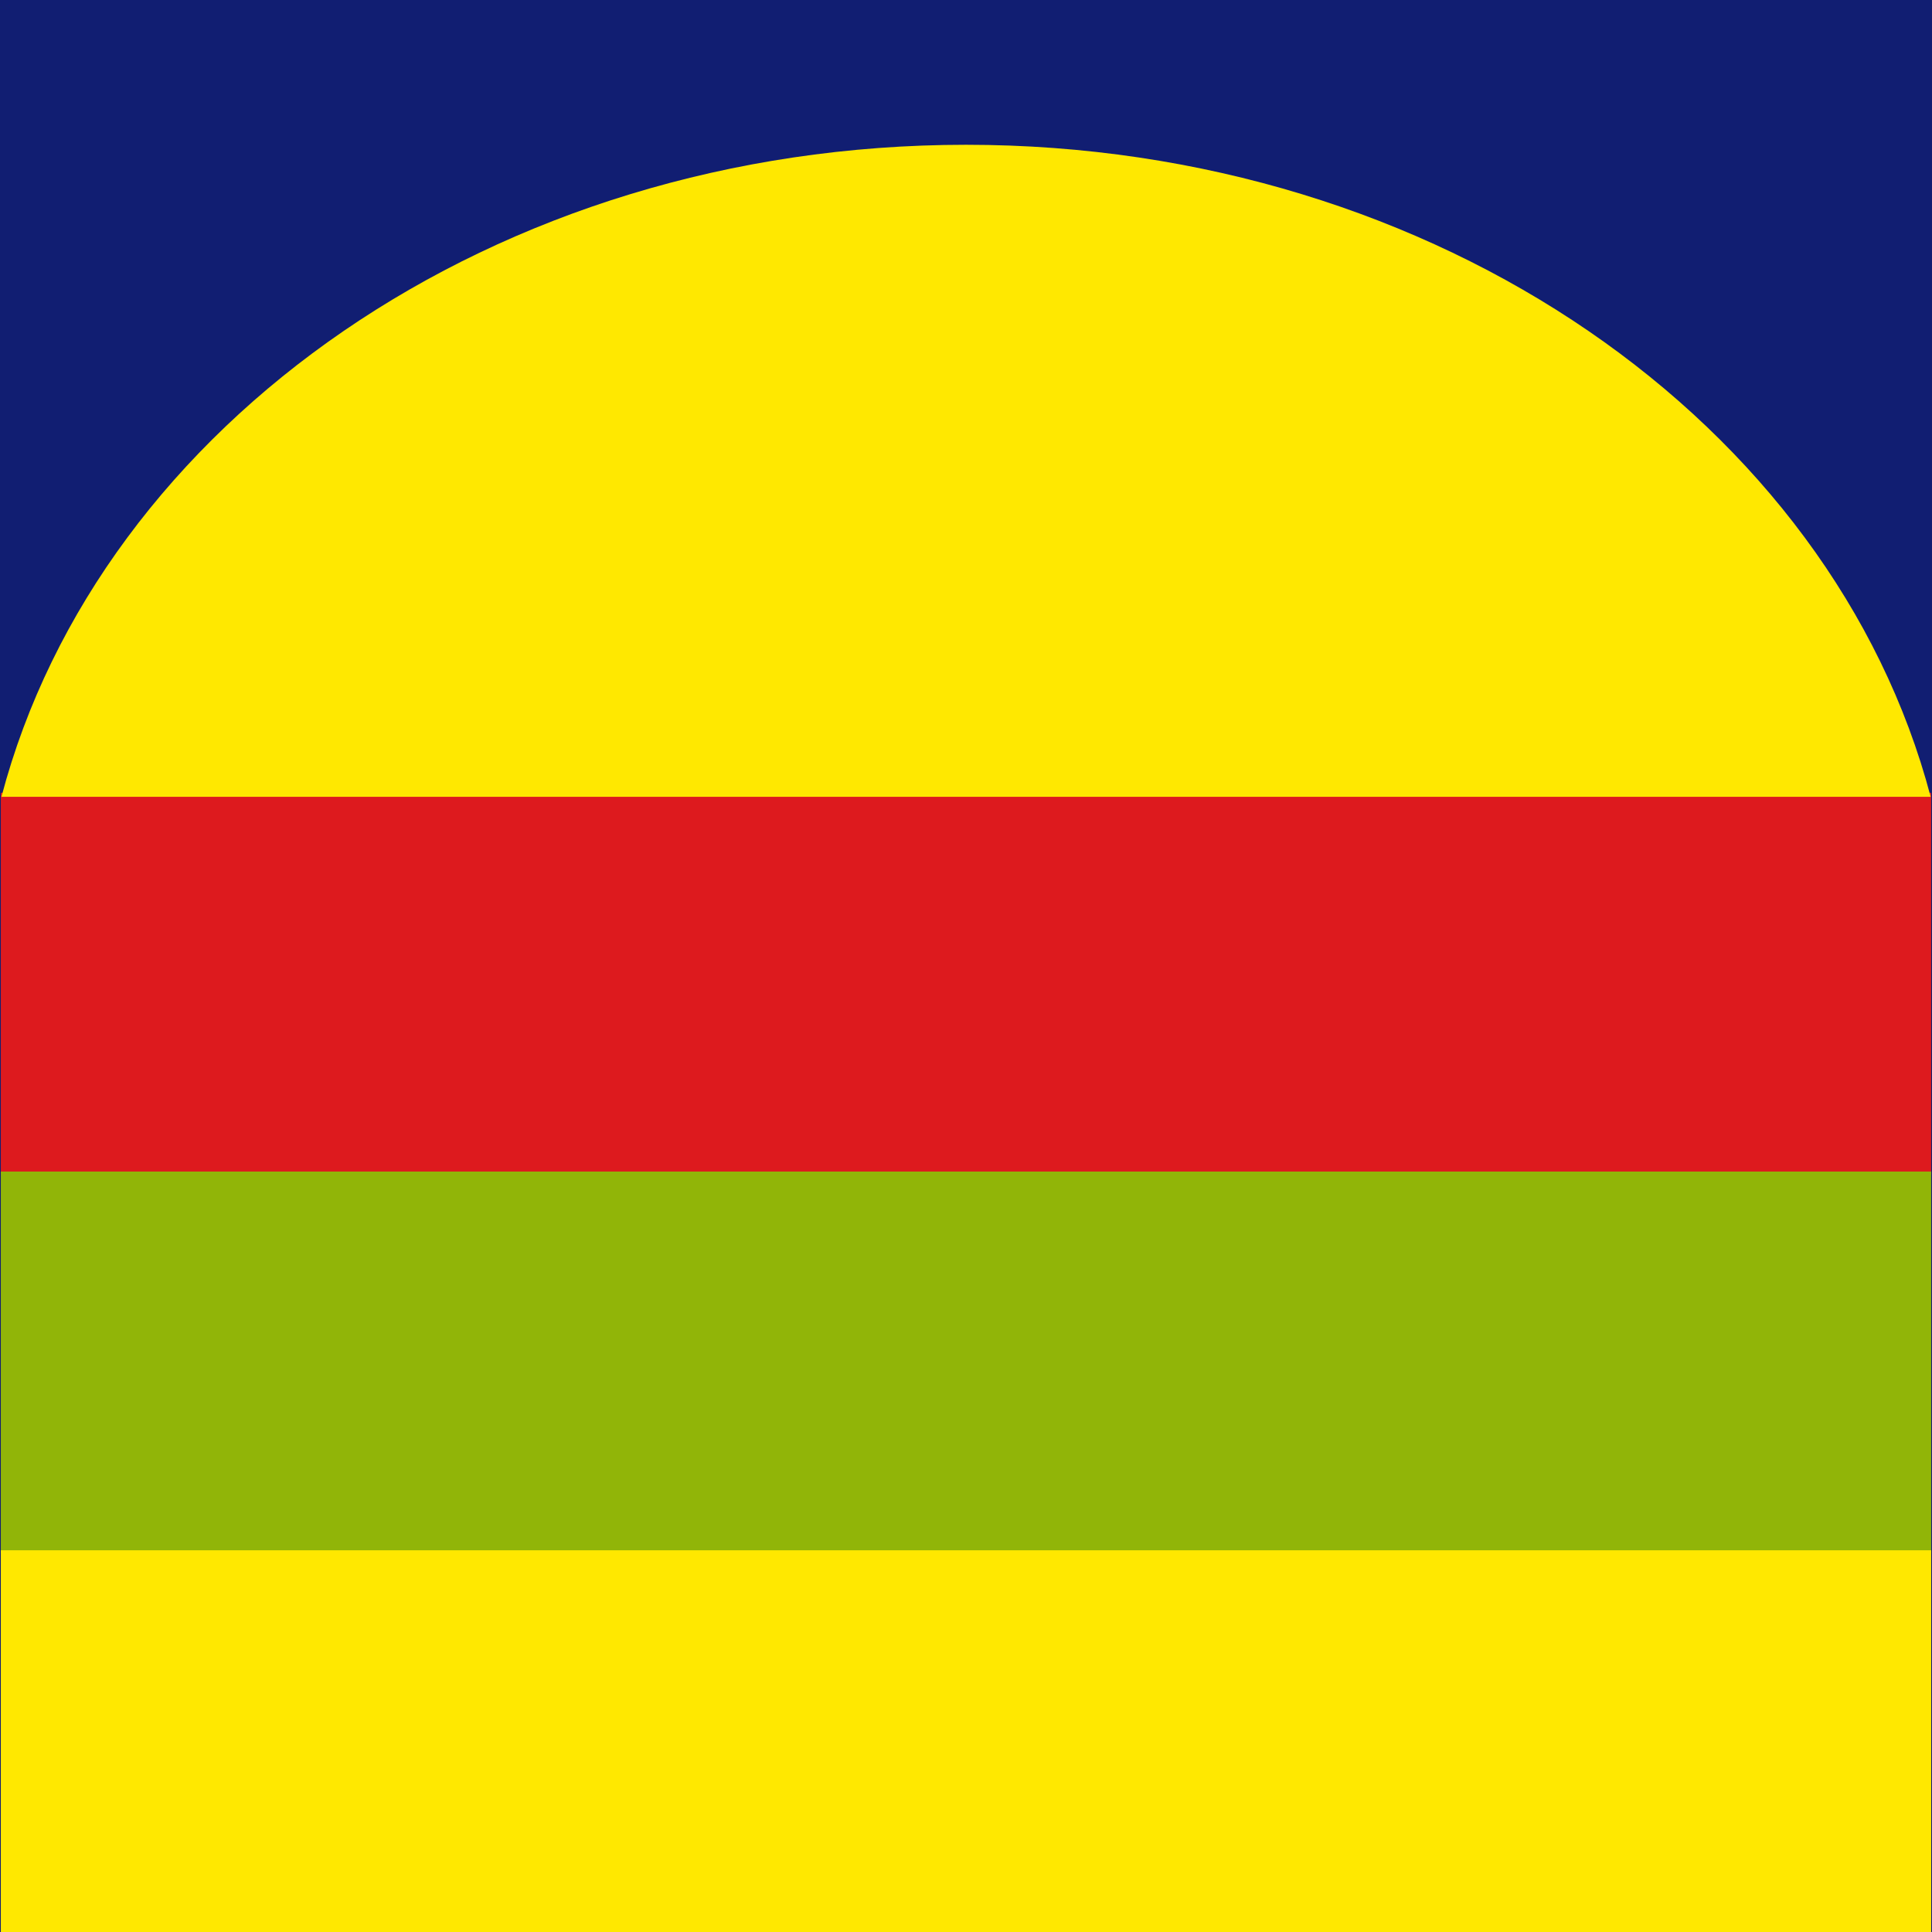
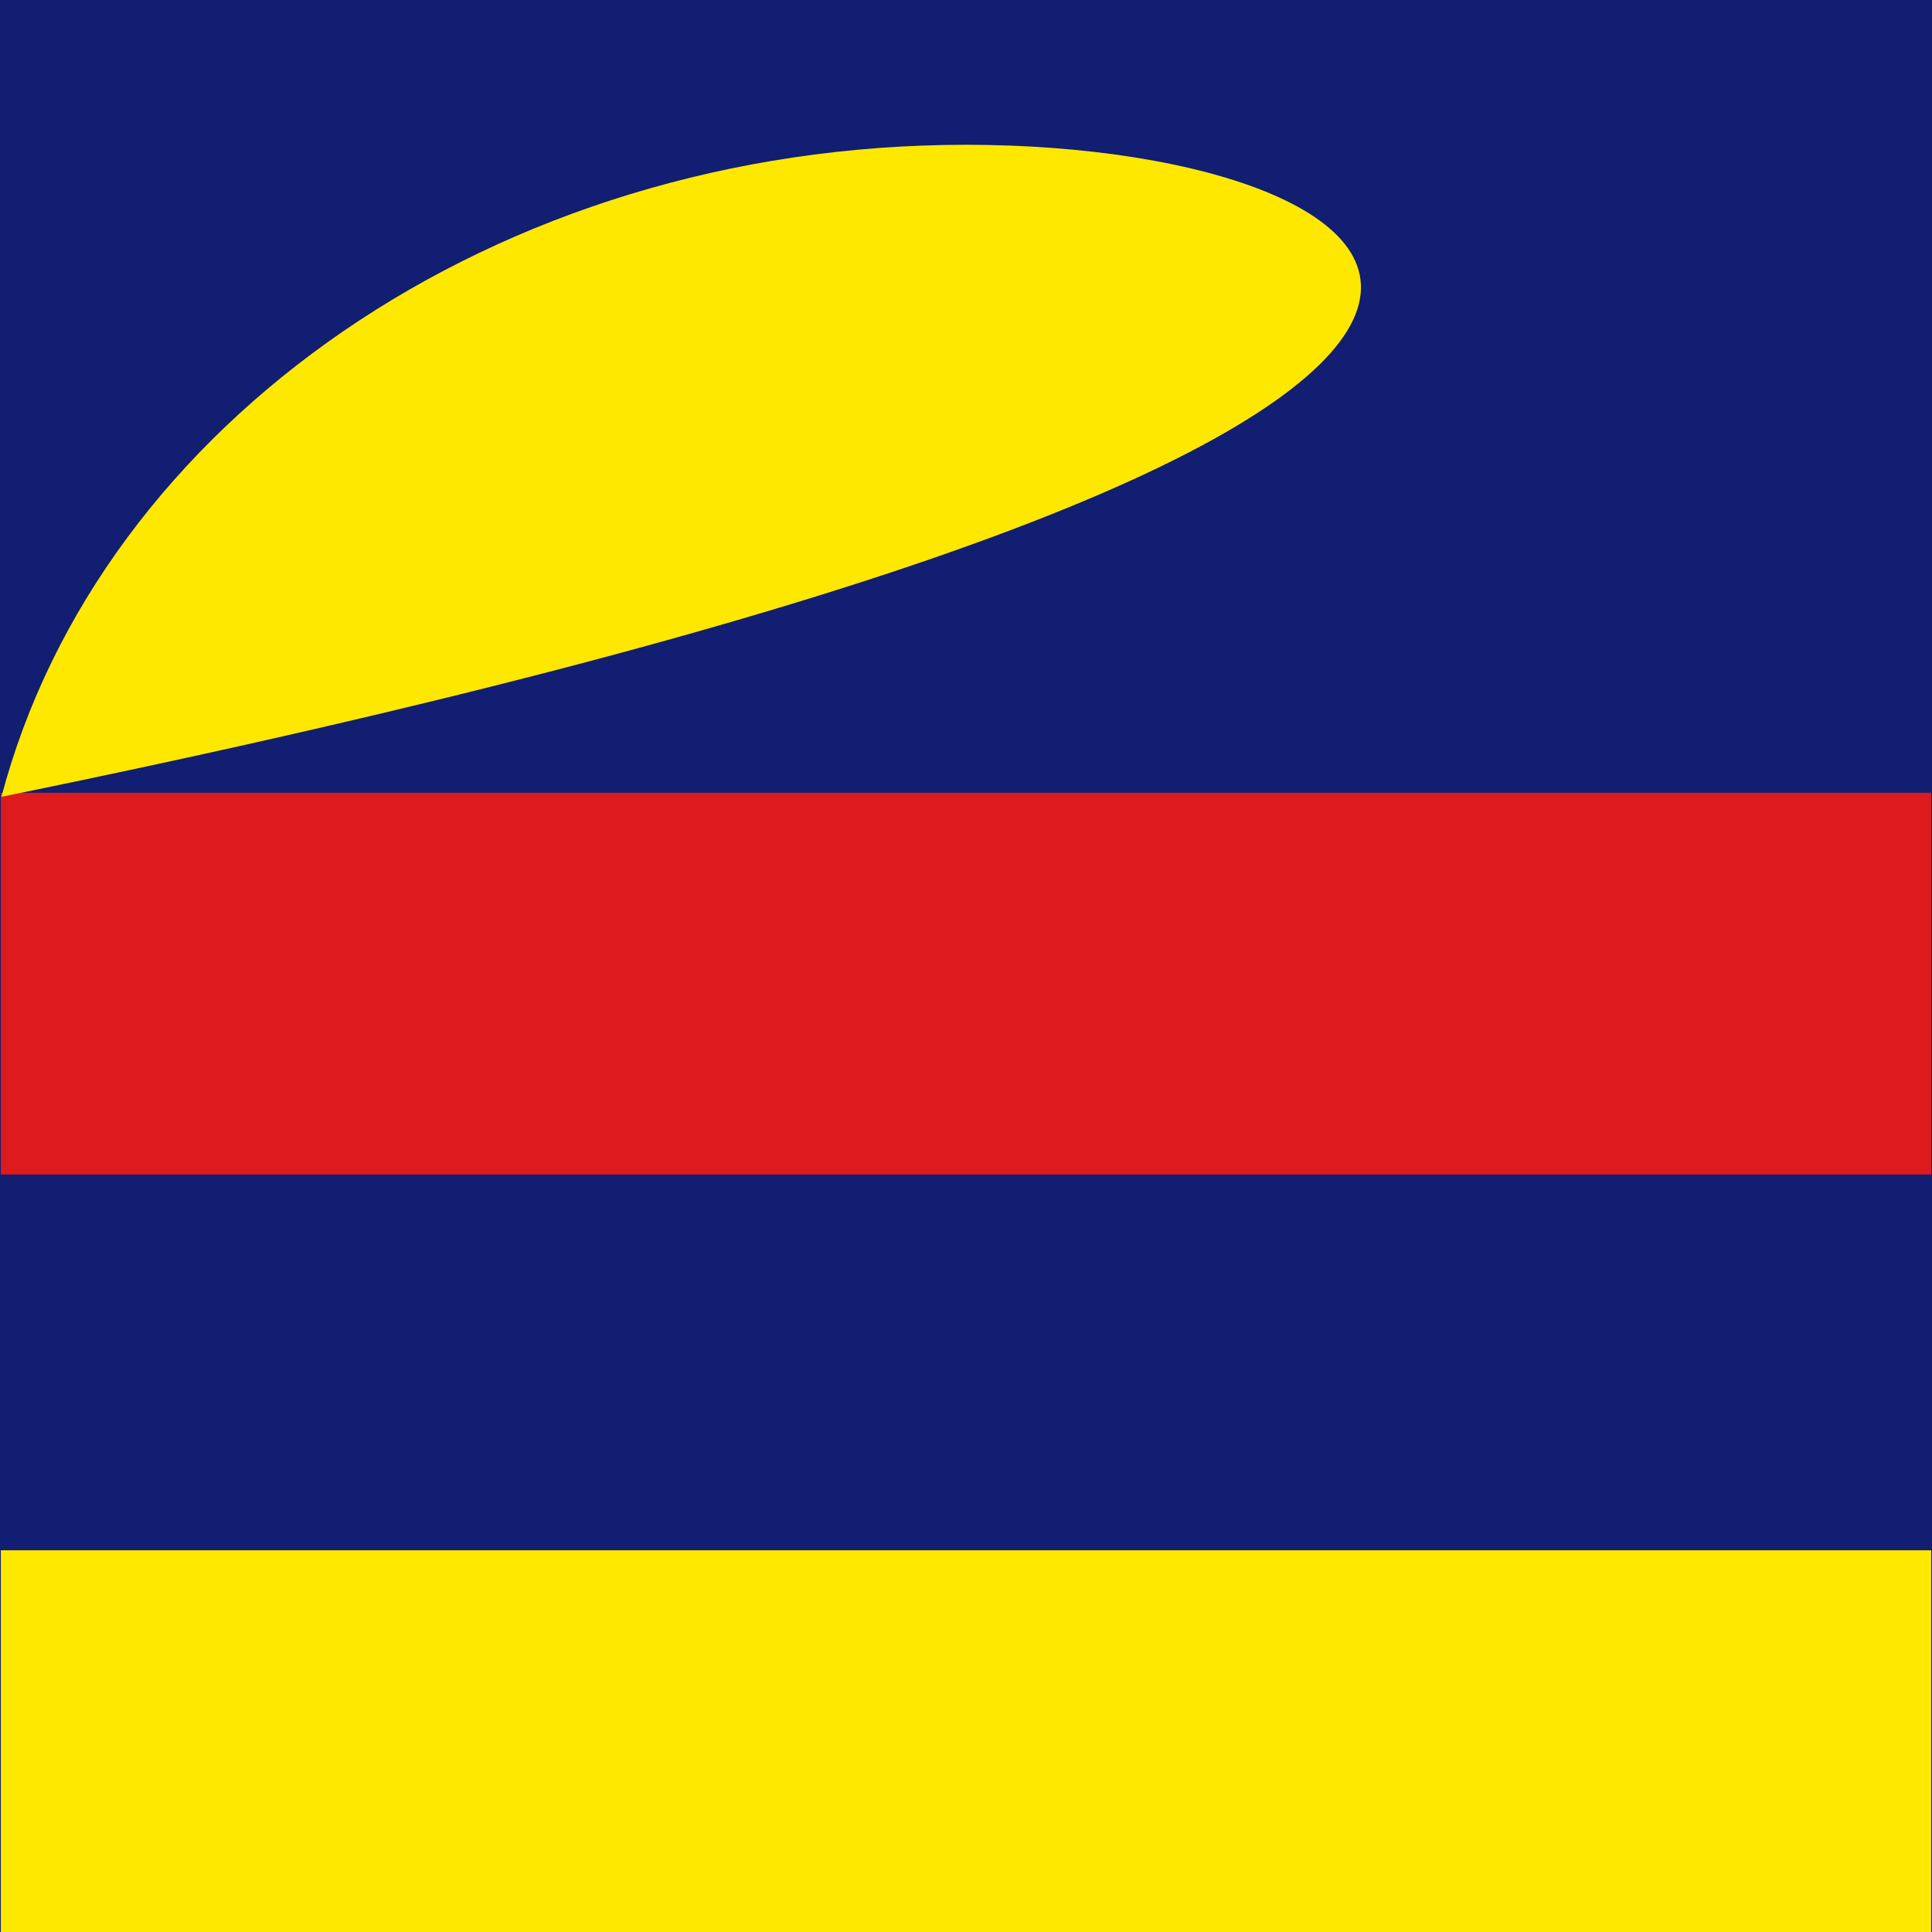
<svg xmlns="http://www.w3.org/2000/svg" id="Raggruppa_591" data-name="Raggruppa 591" width="384.866" height="384.866" viewBox="0 0 384.866 384.866">
  <rect id="Rettangolo_219" data-name="Rettangolo 219" width="384.866" height="384.866" transform="translate(0 0)" fill="#111e72" />
  <g id="Raggruppa_590" data-name="Raggruppa 590" transform="translate(0.163 28.841)">
    <g id="Raggruppa_585" data-name="Raggruppa 585" transform="translate(0 129.084)">
      <g id="Raggruppa_584" data-name="Raggruppa 584" transform="translate(0 0)">
        <rect id="Rettangolo_220" data-name="Rettangolo 220" width="384.534" height="76.038" fill="#dd1a1e" />
      </g>
    </g>
    <g id="Raggruppa_587" data-name="Raggruppa 587" transform="translate(0 204.542)">
      <g id="Raggruppa_586" data-name="Raggruppa 586" transform="translate(0 0)">
-         <rect id="Rettangolo_221" data-name="Rettangolo 221" width="384.534" height="76.038" fill="#91b508" />
-       </g>
+         </g>
    </g>
    <g id="Raggruppa_589" data-name="Raggruppa 589" transform="translate(0 279.987)">
      <g id="Raggruppa_588" data-name="Raggruppa 588">
        <rect id="Rettangolo_222" data-name="Rettangolo 222" width="384.54" height="76.038" fill="#ffe800" />
      </g>
    </g>
-     <path id="Tracciato_415" data-name="Tracciato 415" d="M932.226,28.549c-93.966,0-172.543,55.565-192.156,129.888h384.313C1104.768,84.114,1026.19,28.549,932.226,28.549Z" transform="translate(-739.945 -28.549)" fill="#ffe800" />
+     <path id="Tracciato_415" data-name="Tracciato 415" d="M932.226,28.549c-93.966,0-172.543,55.565-192.156,129.888C1104.768,84.114,1026.19,28.549,932.226,28.549Z" transform="translate(-739.945 -28.549)" fill="#ffe800" />
  </g>
</svg>